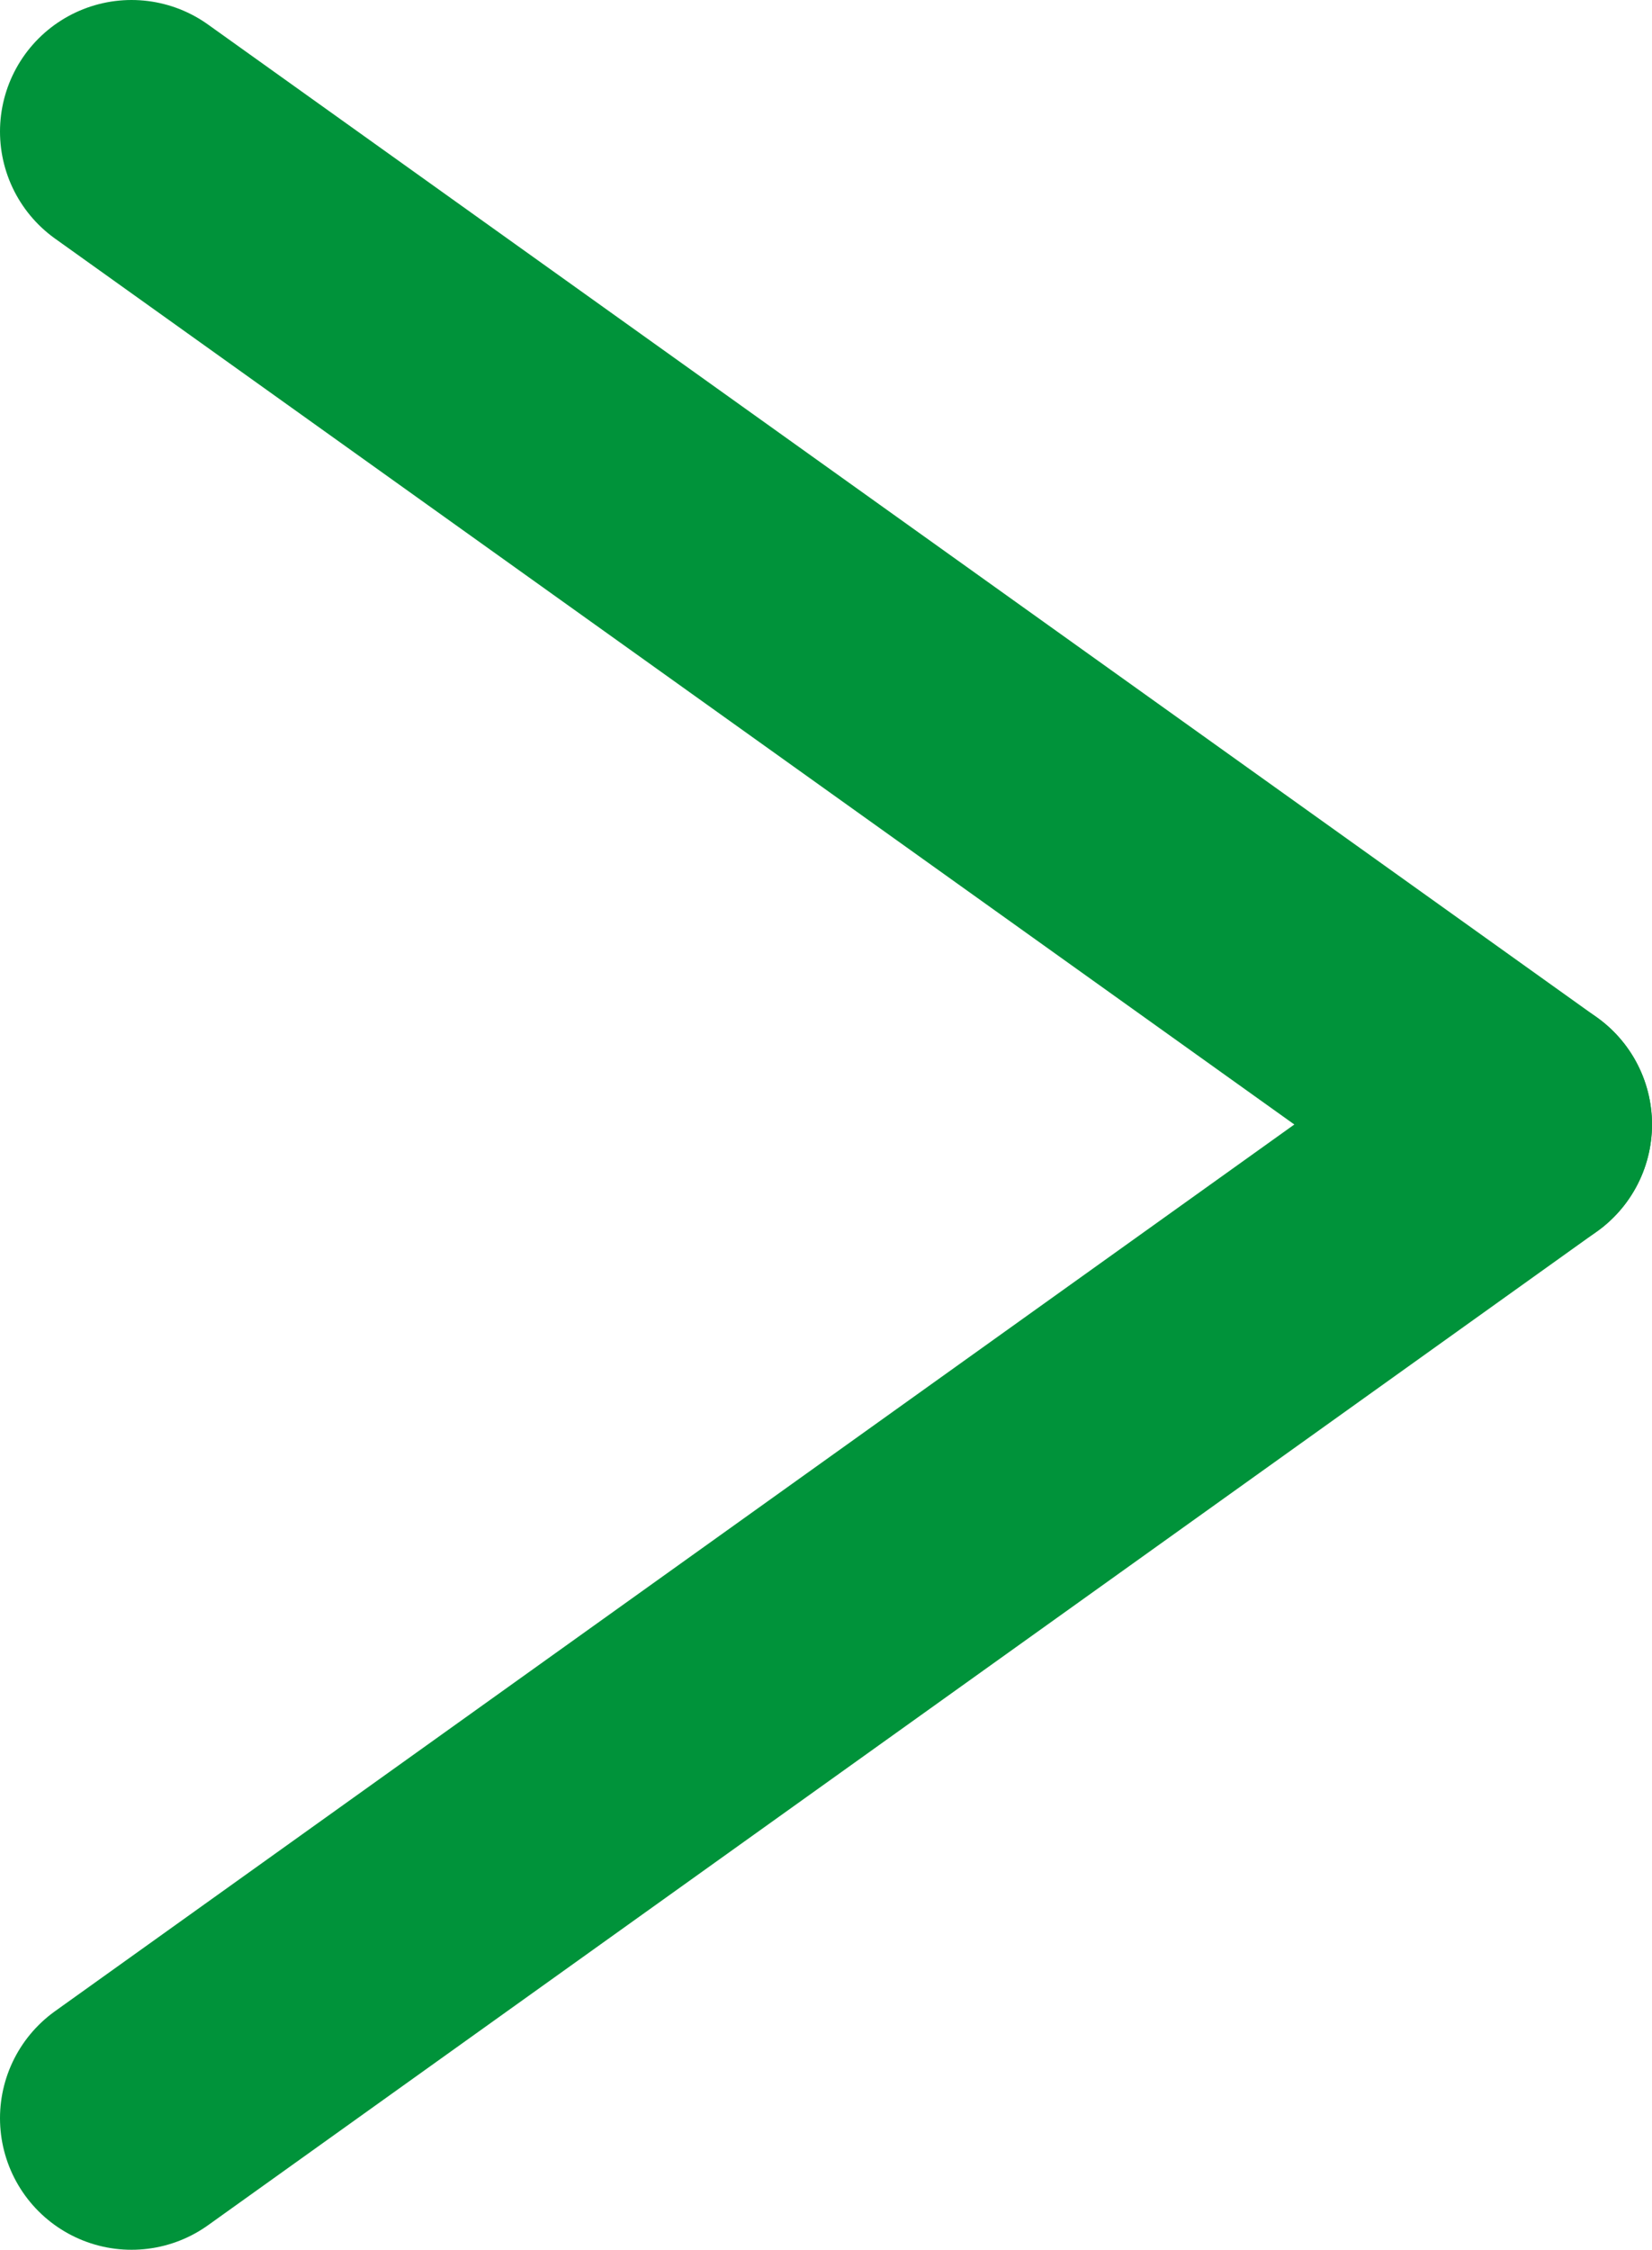
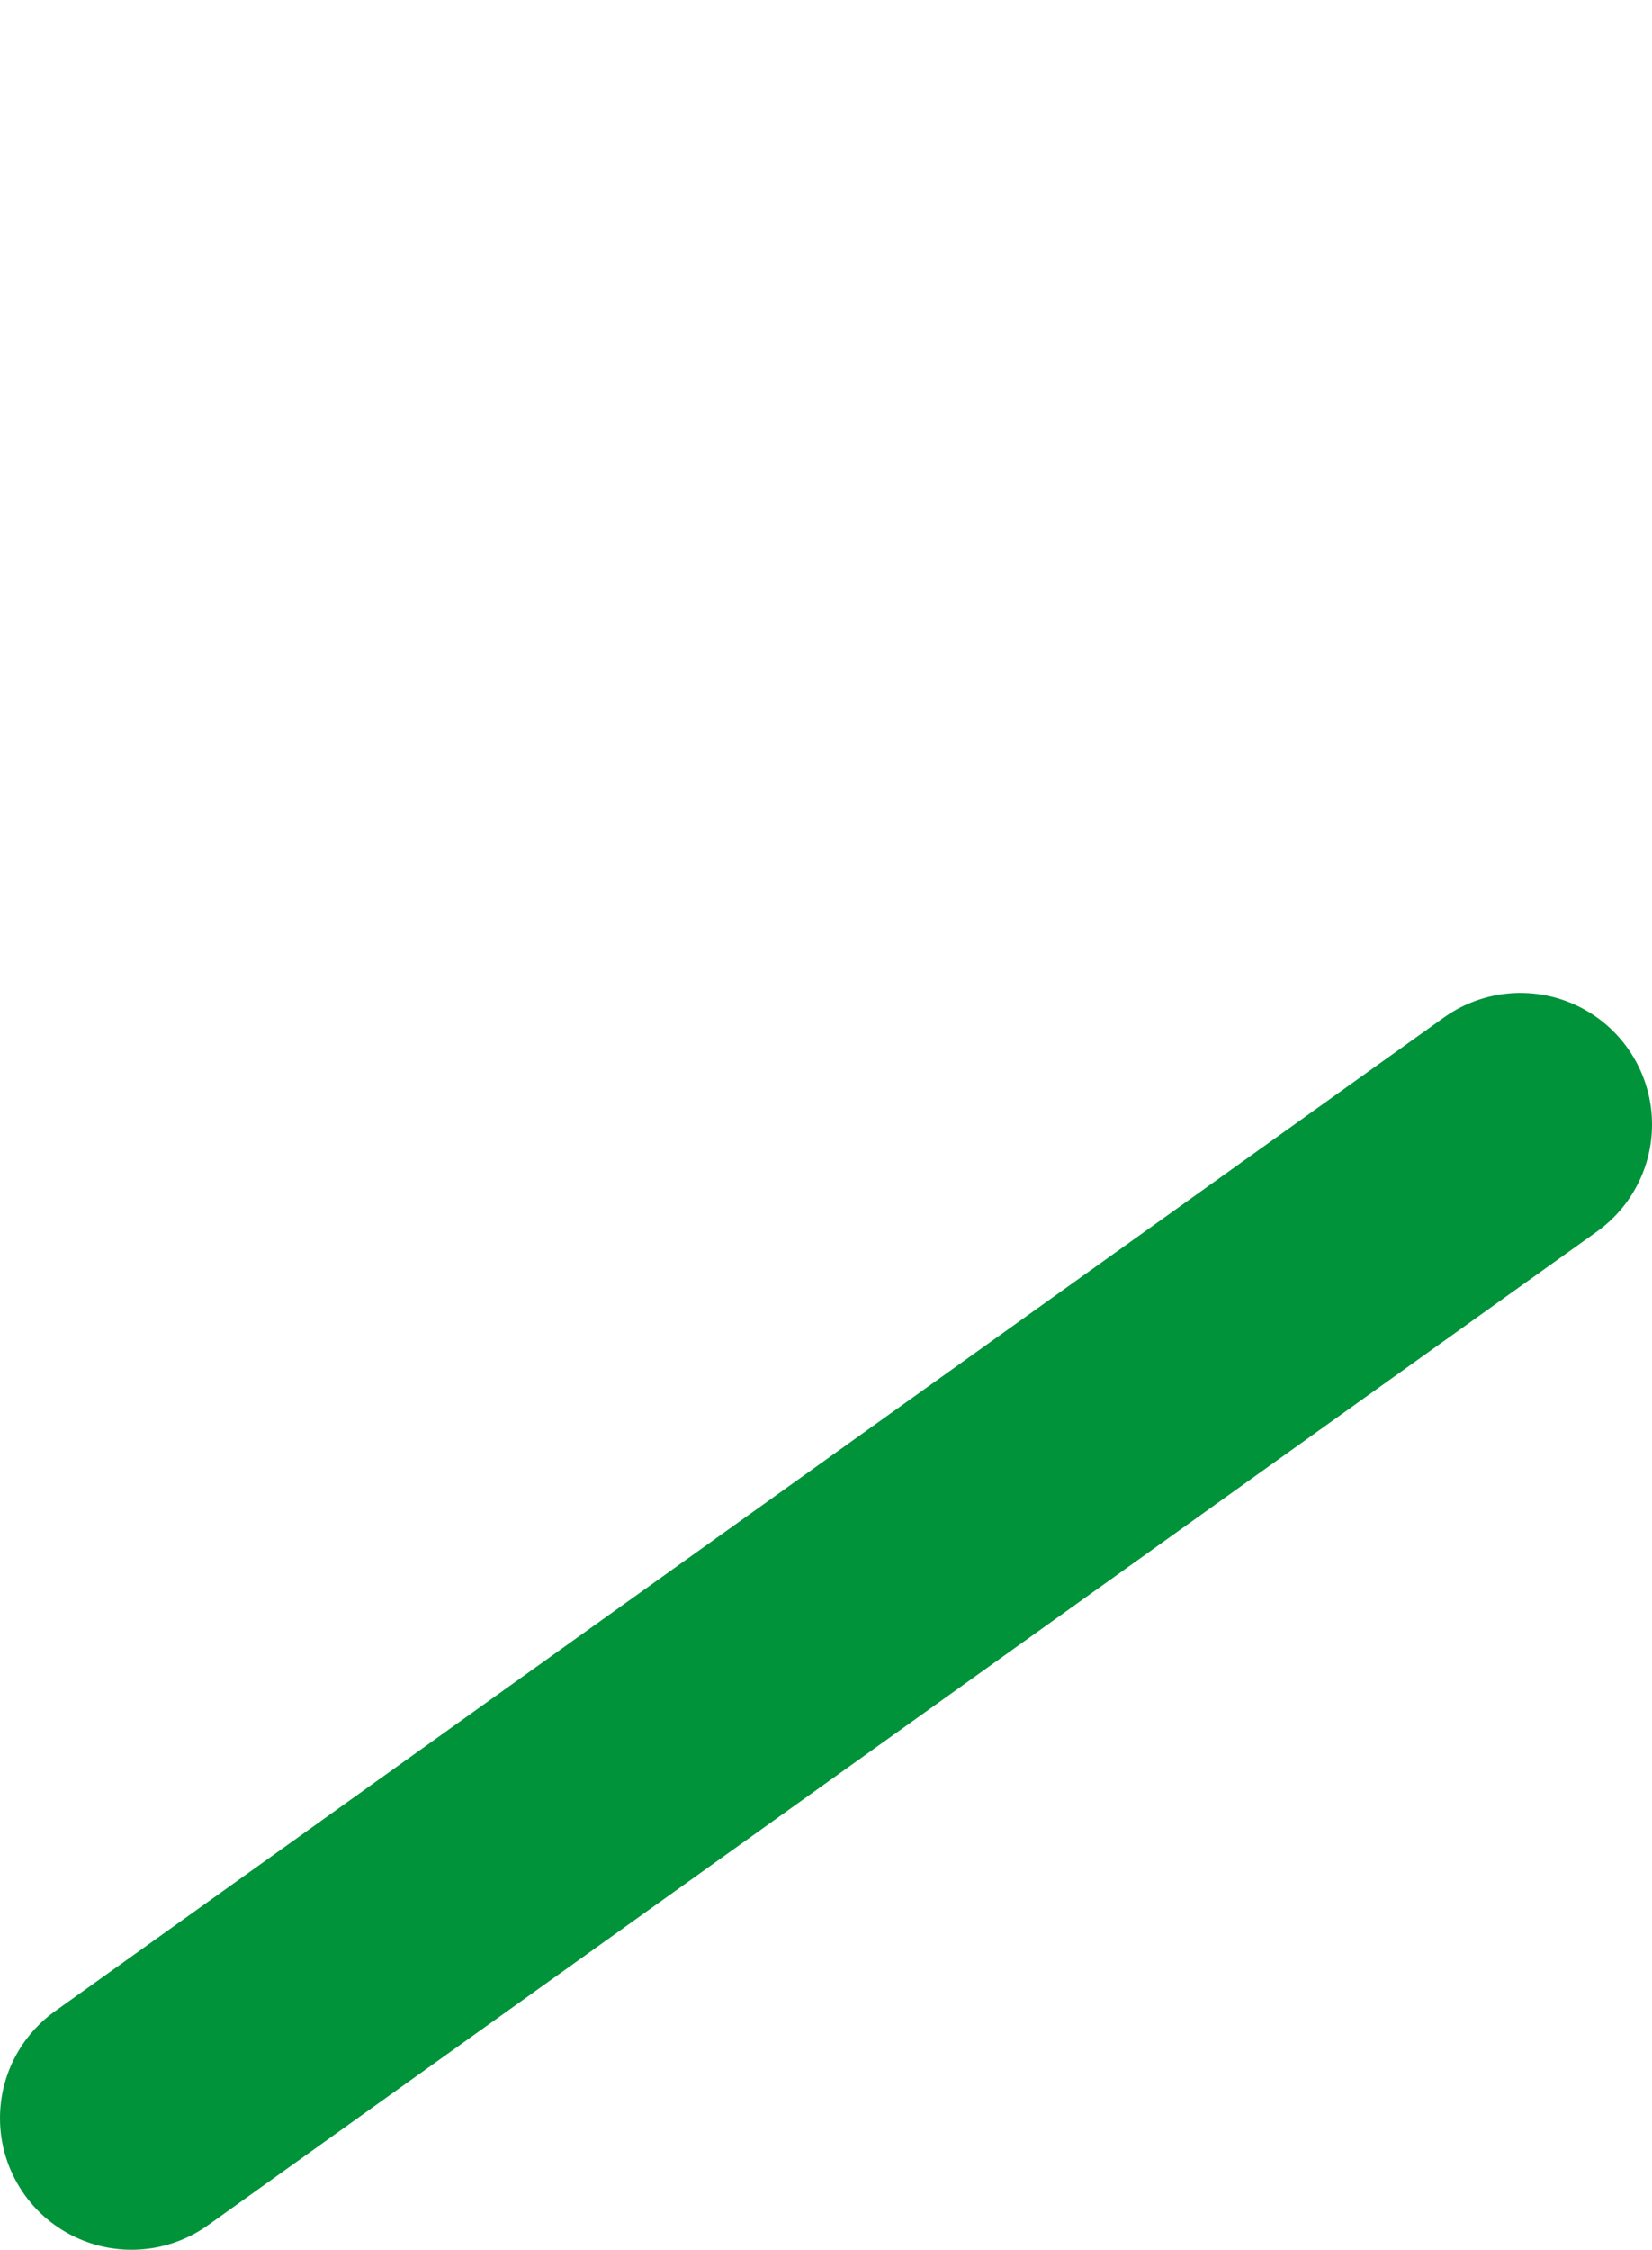
<svg xmlns="http://www.w3.org/2000/svg" viewBox="0 0 18.84 25.65">
  <defs>
    <style>.cls-1{fill:none;stroke:#00933a;stroke-linecap:round;stroke-miterlimit:10;stroke-width:3px;}</style>
  </defs>
  <g id="Livello_2" data-name="Livello 2">
    <g id="Livello_1-2" data-name="Livello 1">
-       <line class="cls-1" x1="17.34" y1="12.82" x2="1.5" y2="1.5" />
      <line class="cls-1" x1="17.34" y1="12.82" x2="1.5" y2="24.15" />
    </g>
  </g>
</svg>